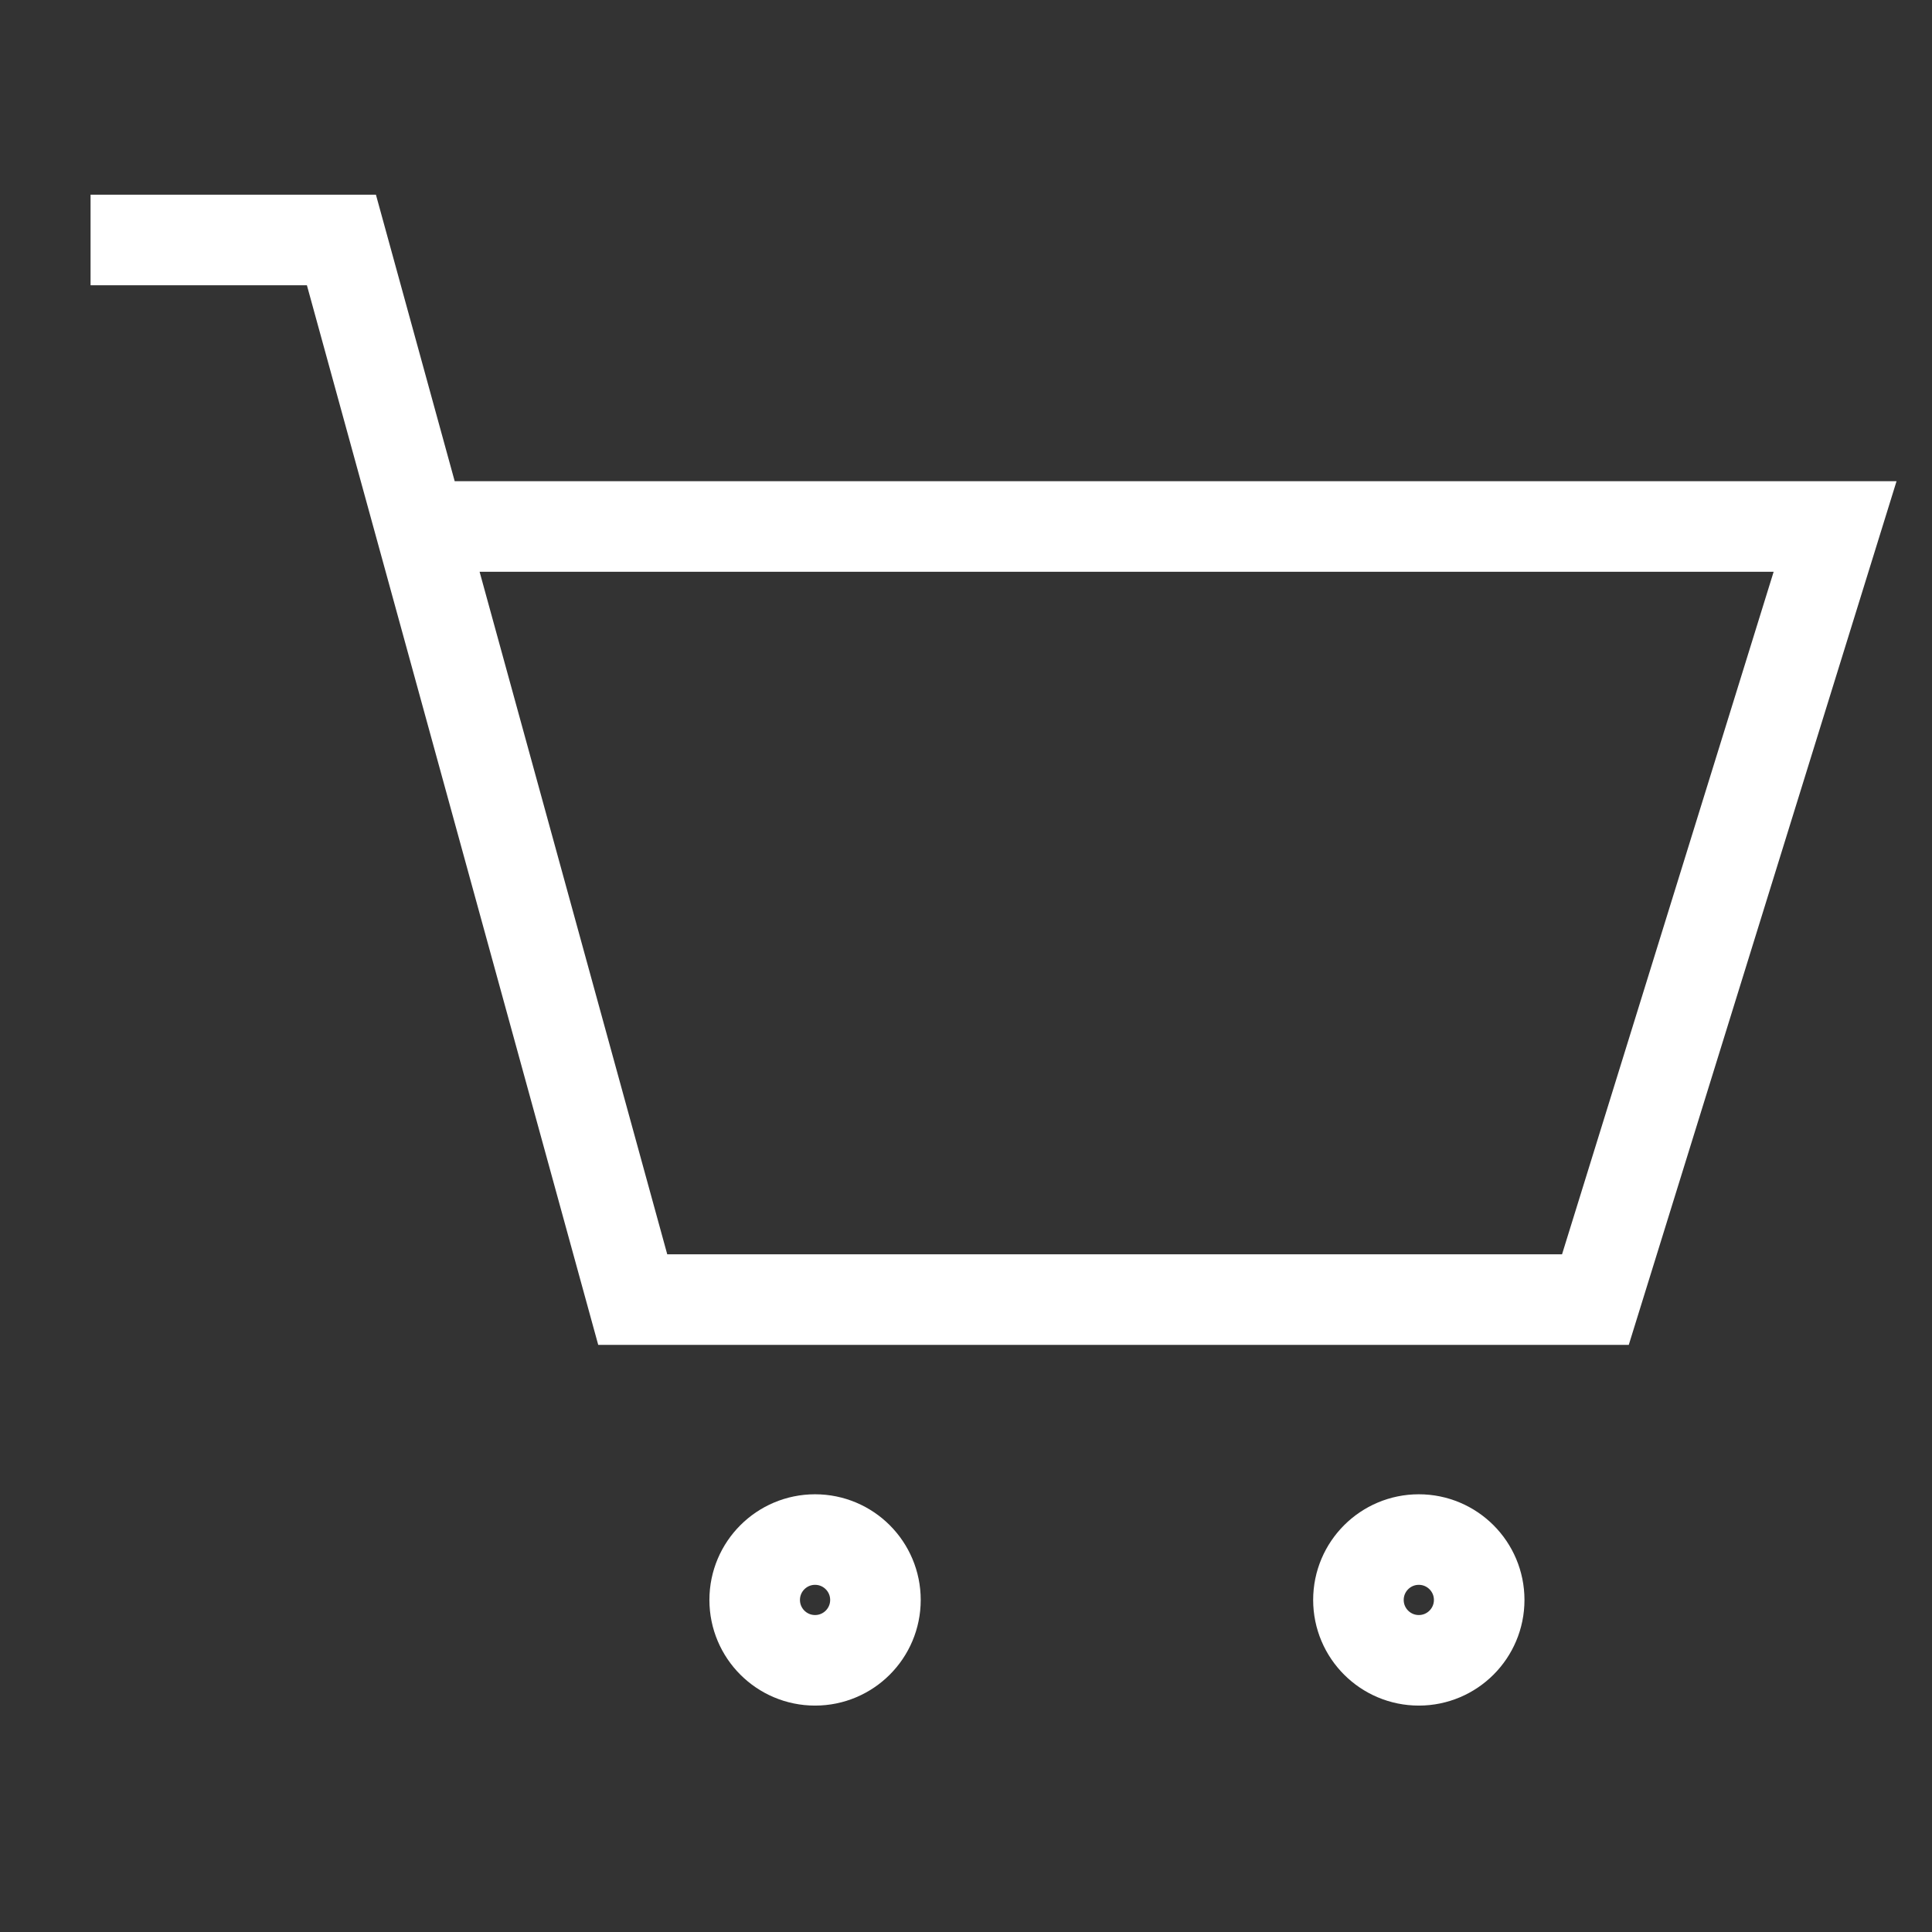
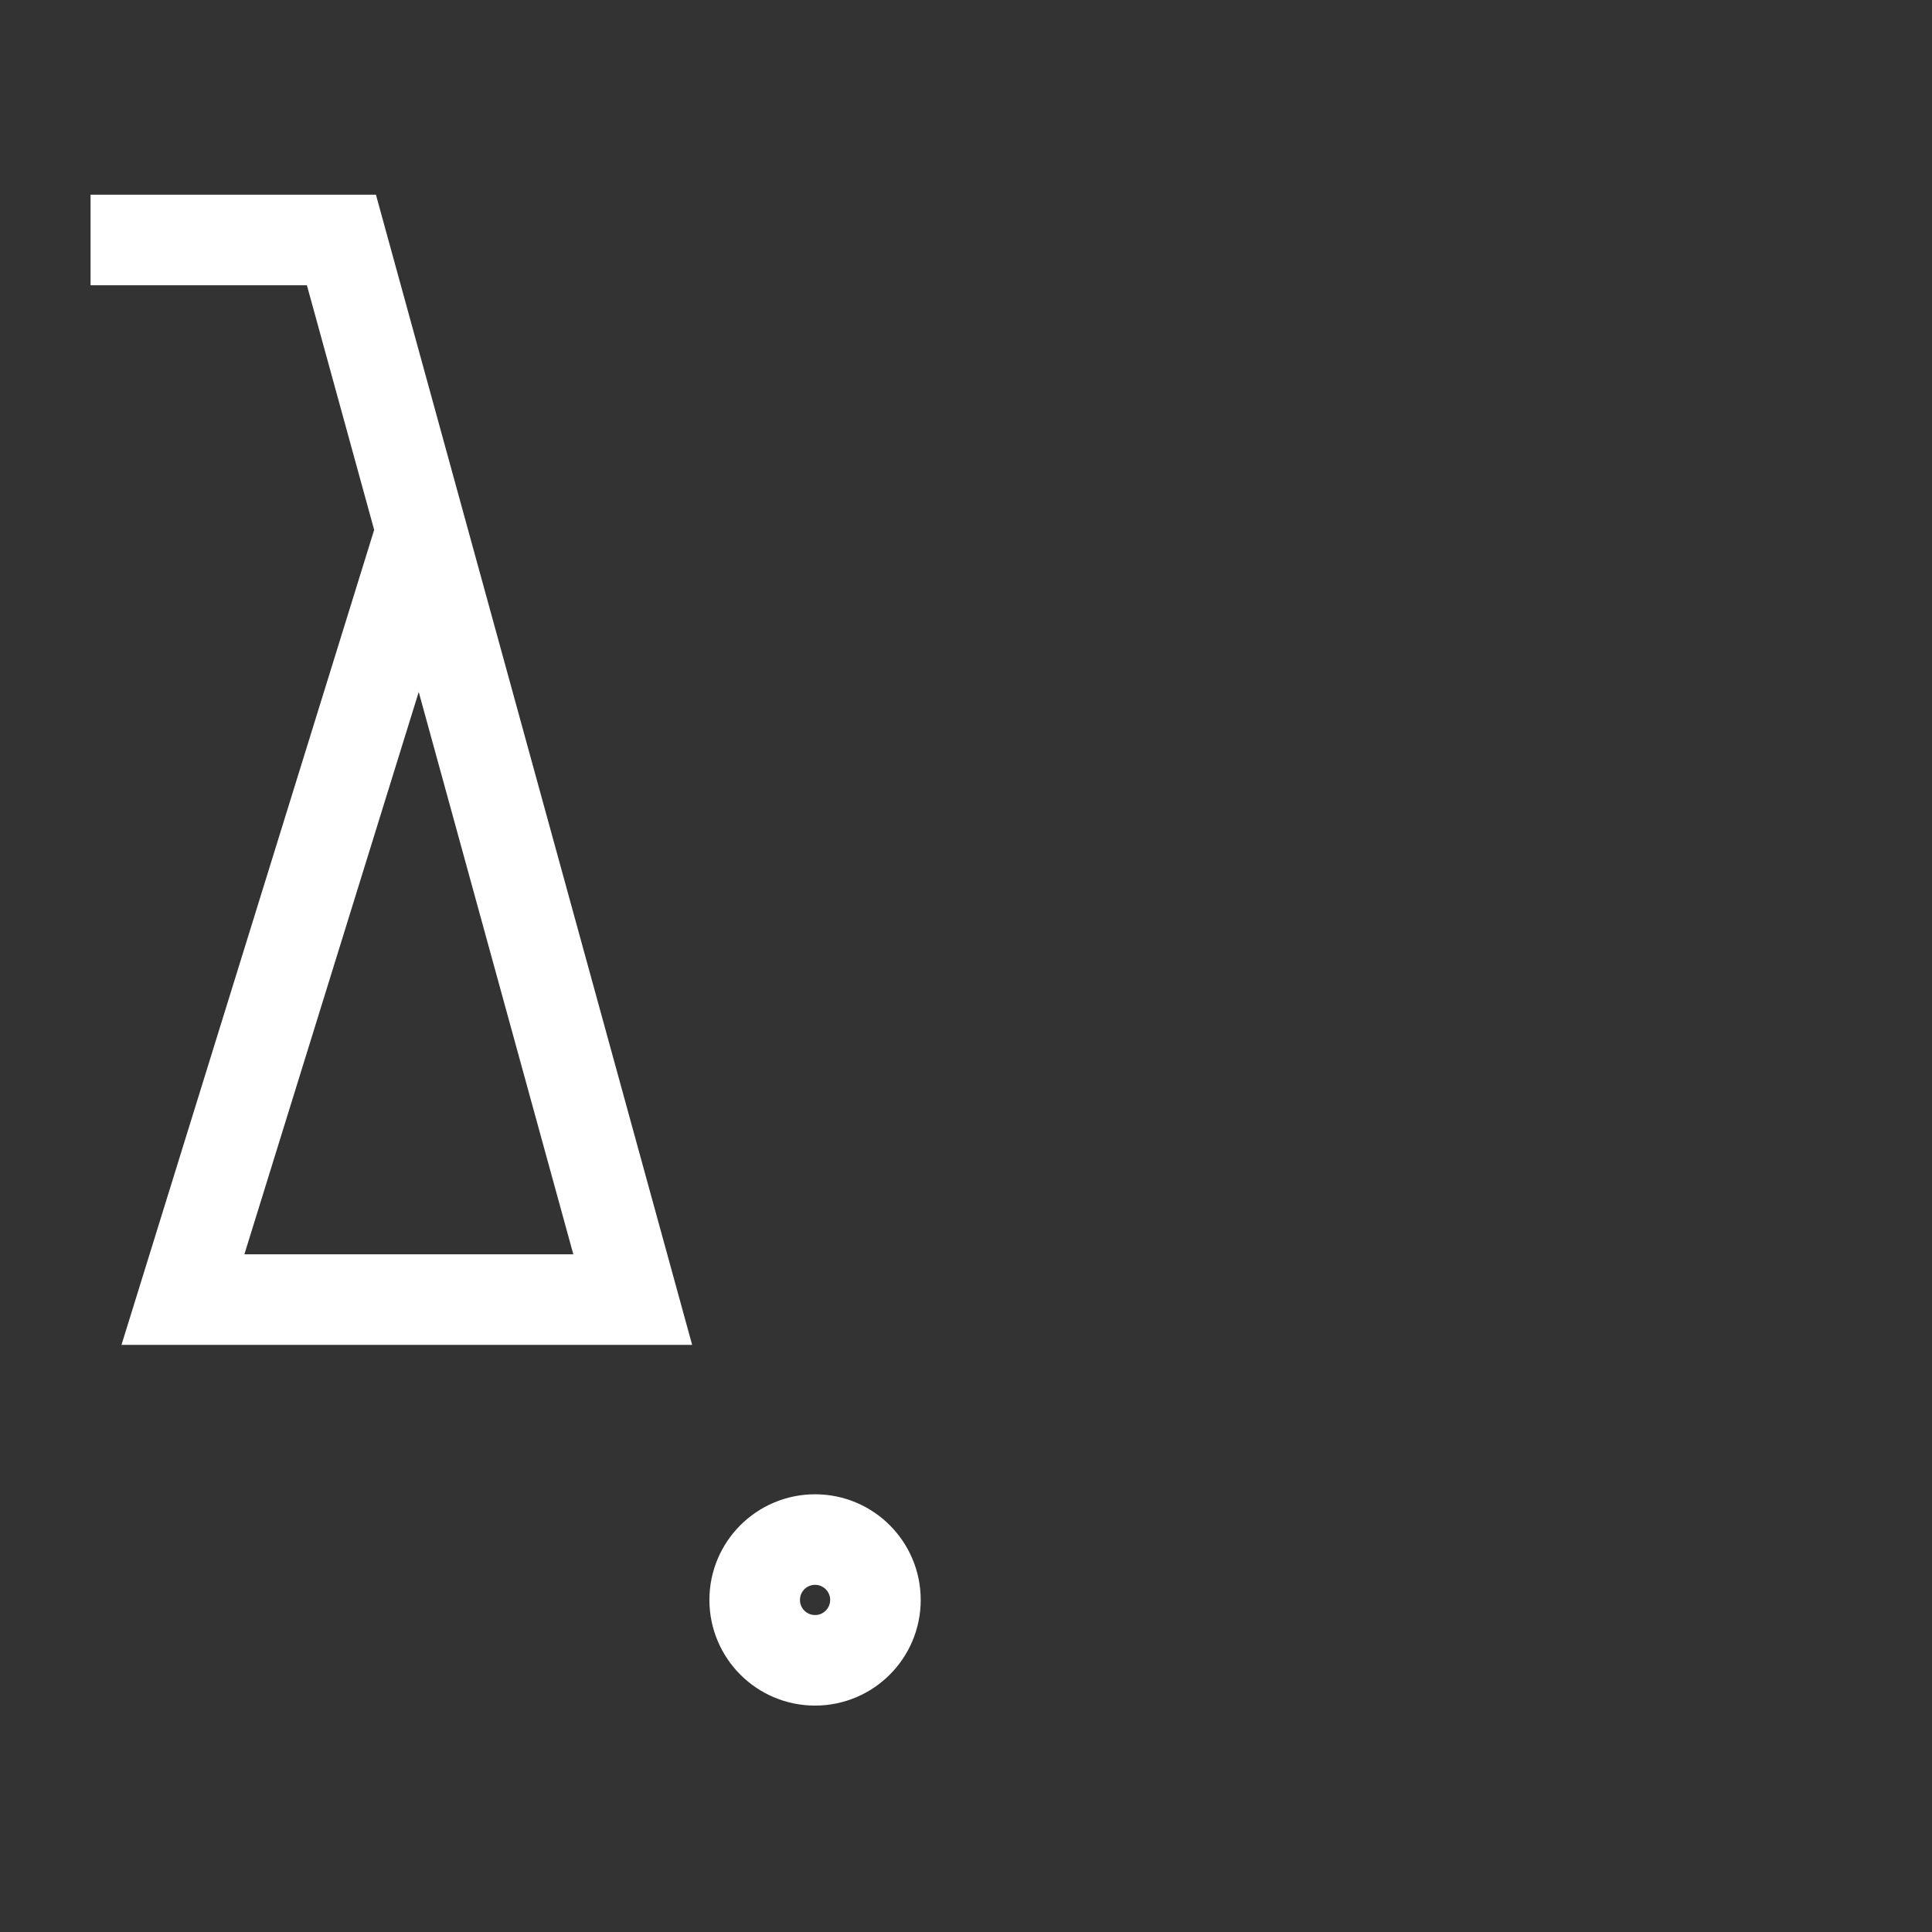
<svg xmlns="http://www.w3.org/2000/svg" viewBox="0 0 64 64" stroke="white" stroke-width="3px" fill="none">
  <rect x="0" y="0" width="64" height="64" fill="#333333" stroke="none" />
-   <path d="M14 17.44h46.79l-7.94 25.61H20.96l-9.65-35.1H3" />
+   <path d="M14 17.44l-7.94 25.61H20.96l-9.65-35.1H3" />
  <circle cx="27" cy="53" r="2" />
-   <circle cx="47" cy="53" r="2" />
</svg>